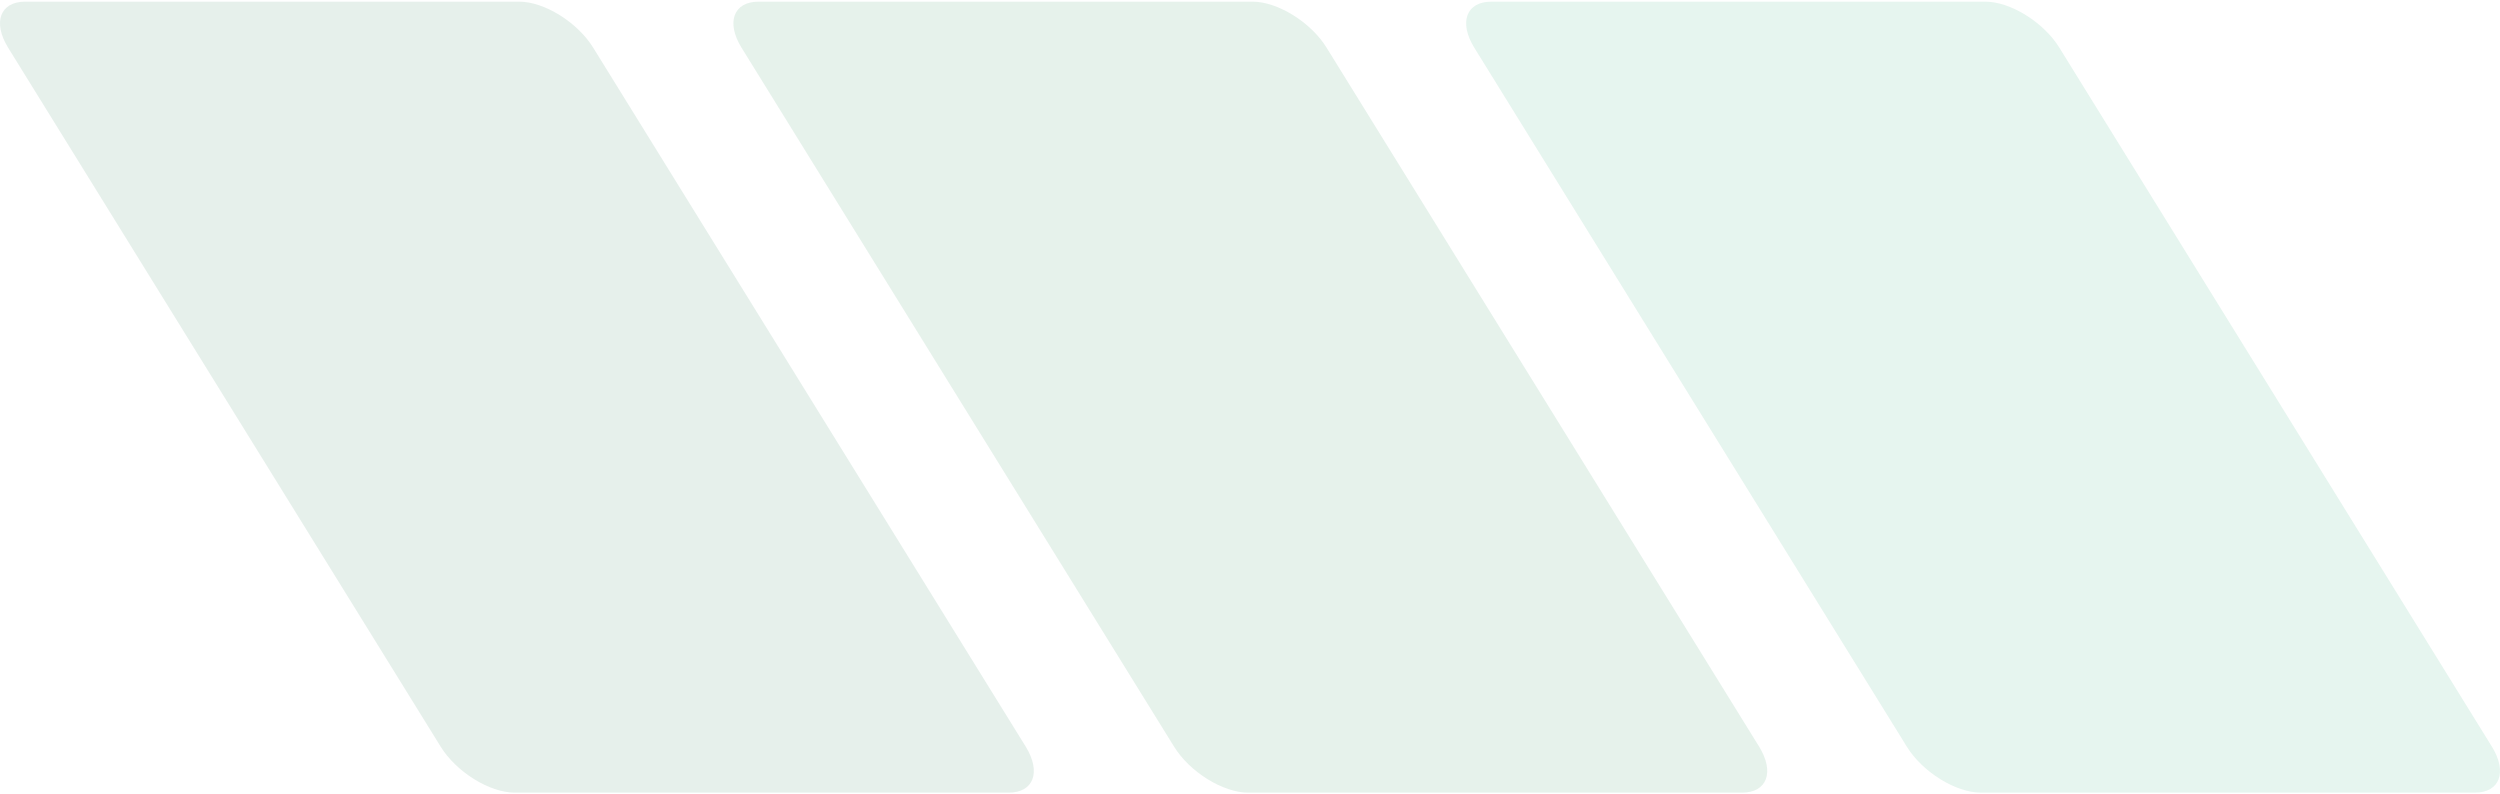
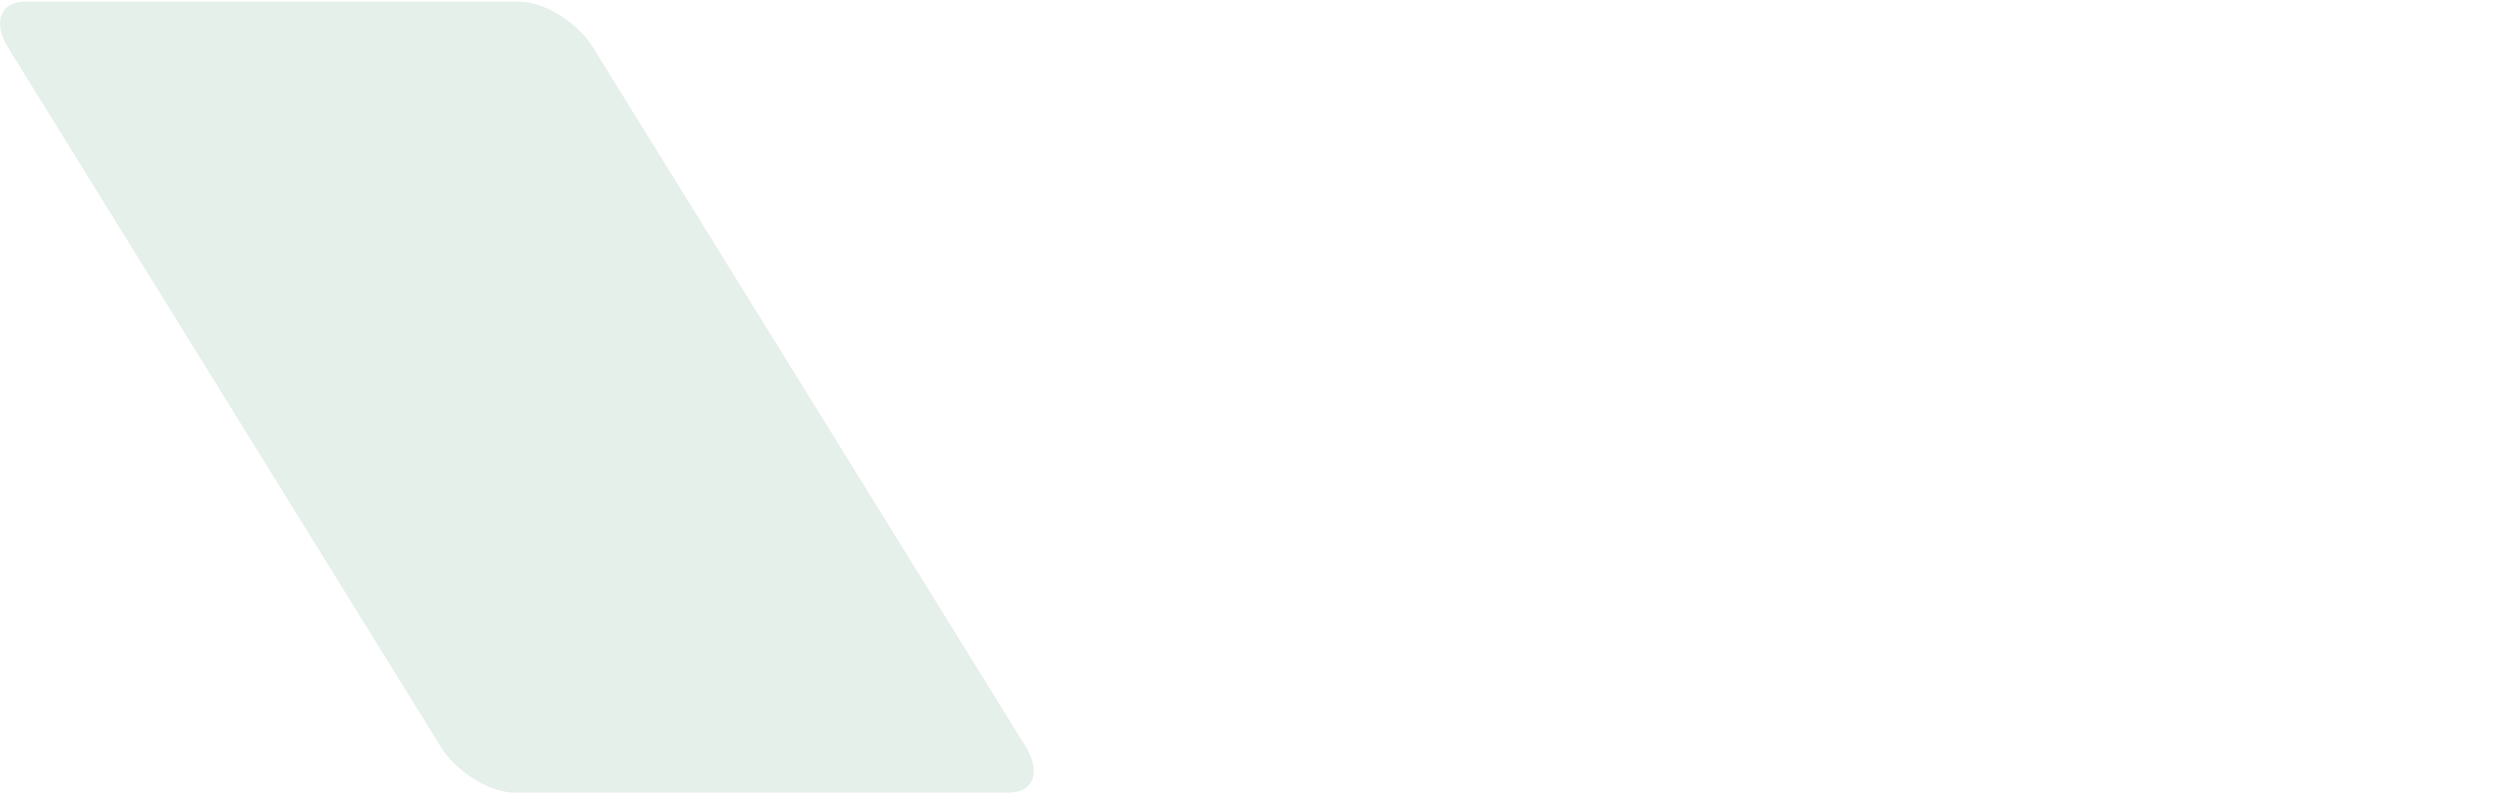
<svg xmlns="http://www.w3.org/2000/svg" width="787" height="250" viewBox="0 0 787 250" fill="none">
  <g opacity="0.1">
-     <path fill-rule="evenodd" clip-rule="evenodd" d="M464.089 14.986L600.277 235.057C605.182 243.017 615.665 249.521 623.552 249.521H779.071C786.958 249.521 789.362 243.017 784.457 235.057L648.269 14.986C643.364 7.026 632.881 0.521 624.994 0.521H469.475C461.589 0.521 459.184 7.026 464.089 14.986Z" fill="#009659" />
-     <path fill-rule="evenodd" clip-rule="evenodd" d="M553.785 235.057L417.597 14.986C412.692 7.026 402.209 0.521 394.323 0.521H238.803C230.917 0.521 228.512 7.026 233.417 14.986L369.605 235.057C374.51 243.017 384.993 249.521 392.88 249.521H548.399C556.286 249.521 558.69 243.017 553.785 235.057Z" fill="#007837" />
    <path fill-rule="evenodd" clip-rule="evenodd" d="M322.91 235.057L186.723 14.986C181.817 7.026 171.334 0.521 163.448 0.521H7.928C0.042 0.521 -2.363 7.026 2.542 14.986L138.73 235.057C143.635 243.017 154.118 249.521 162.005 249.521H317.524C325.411 249.521 327.815 243.017 322.91 235.057Z" fill="#006635" />
  </g>
</svg>